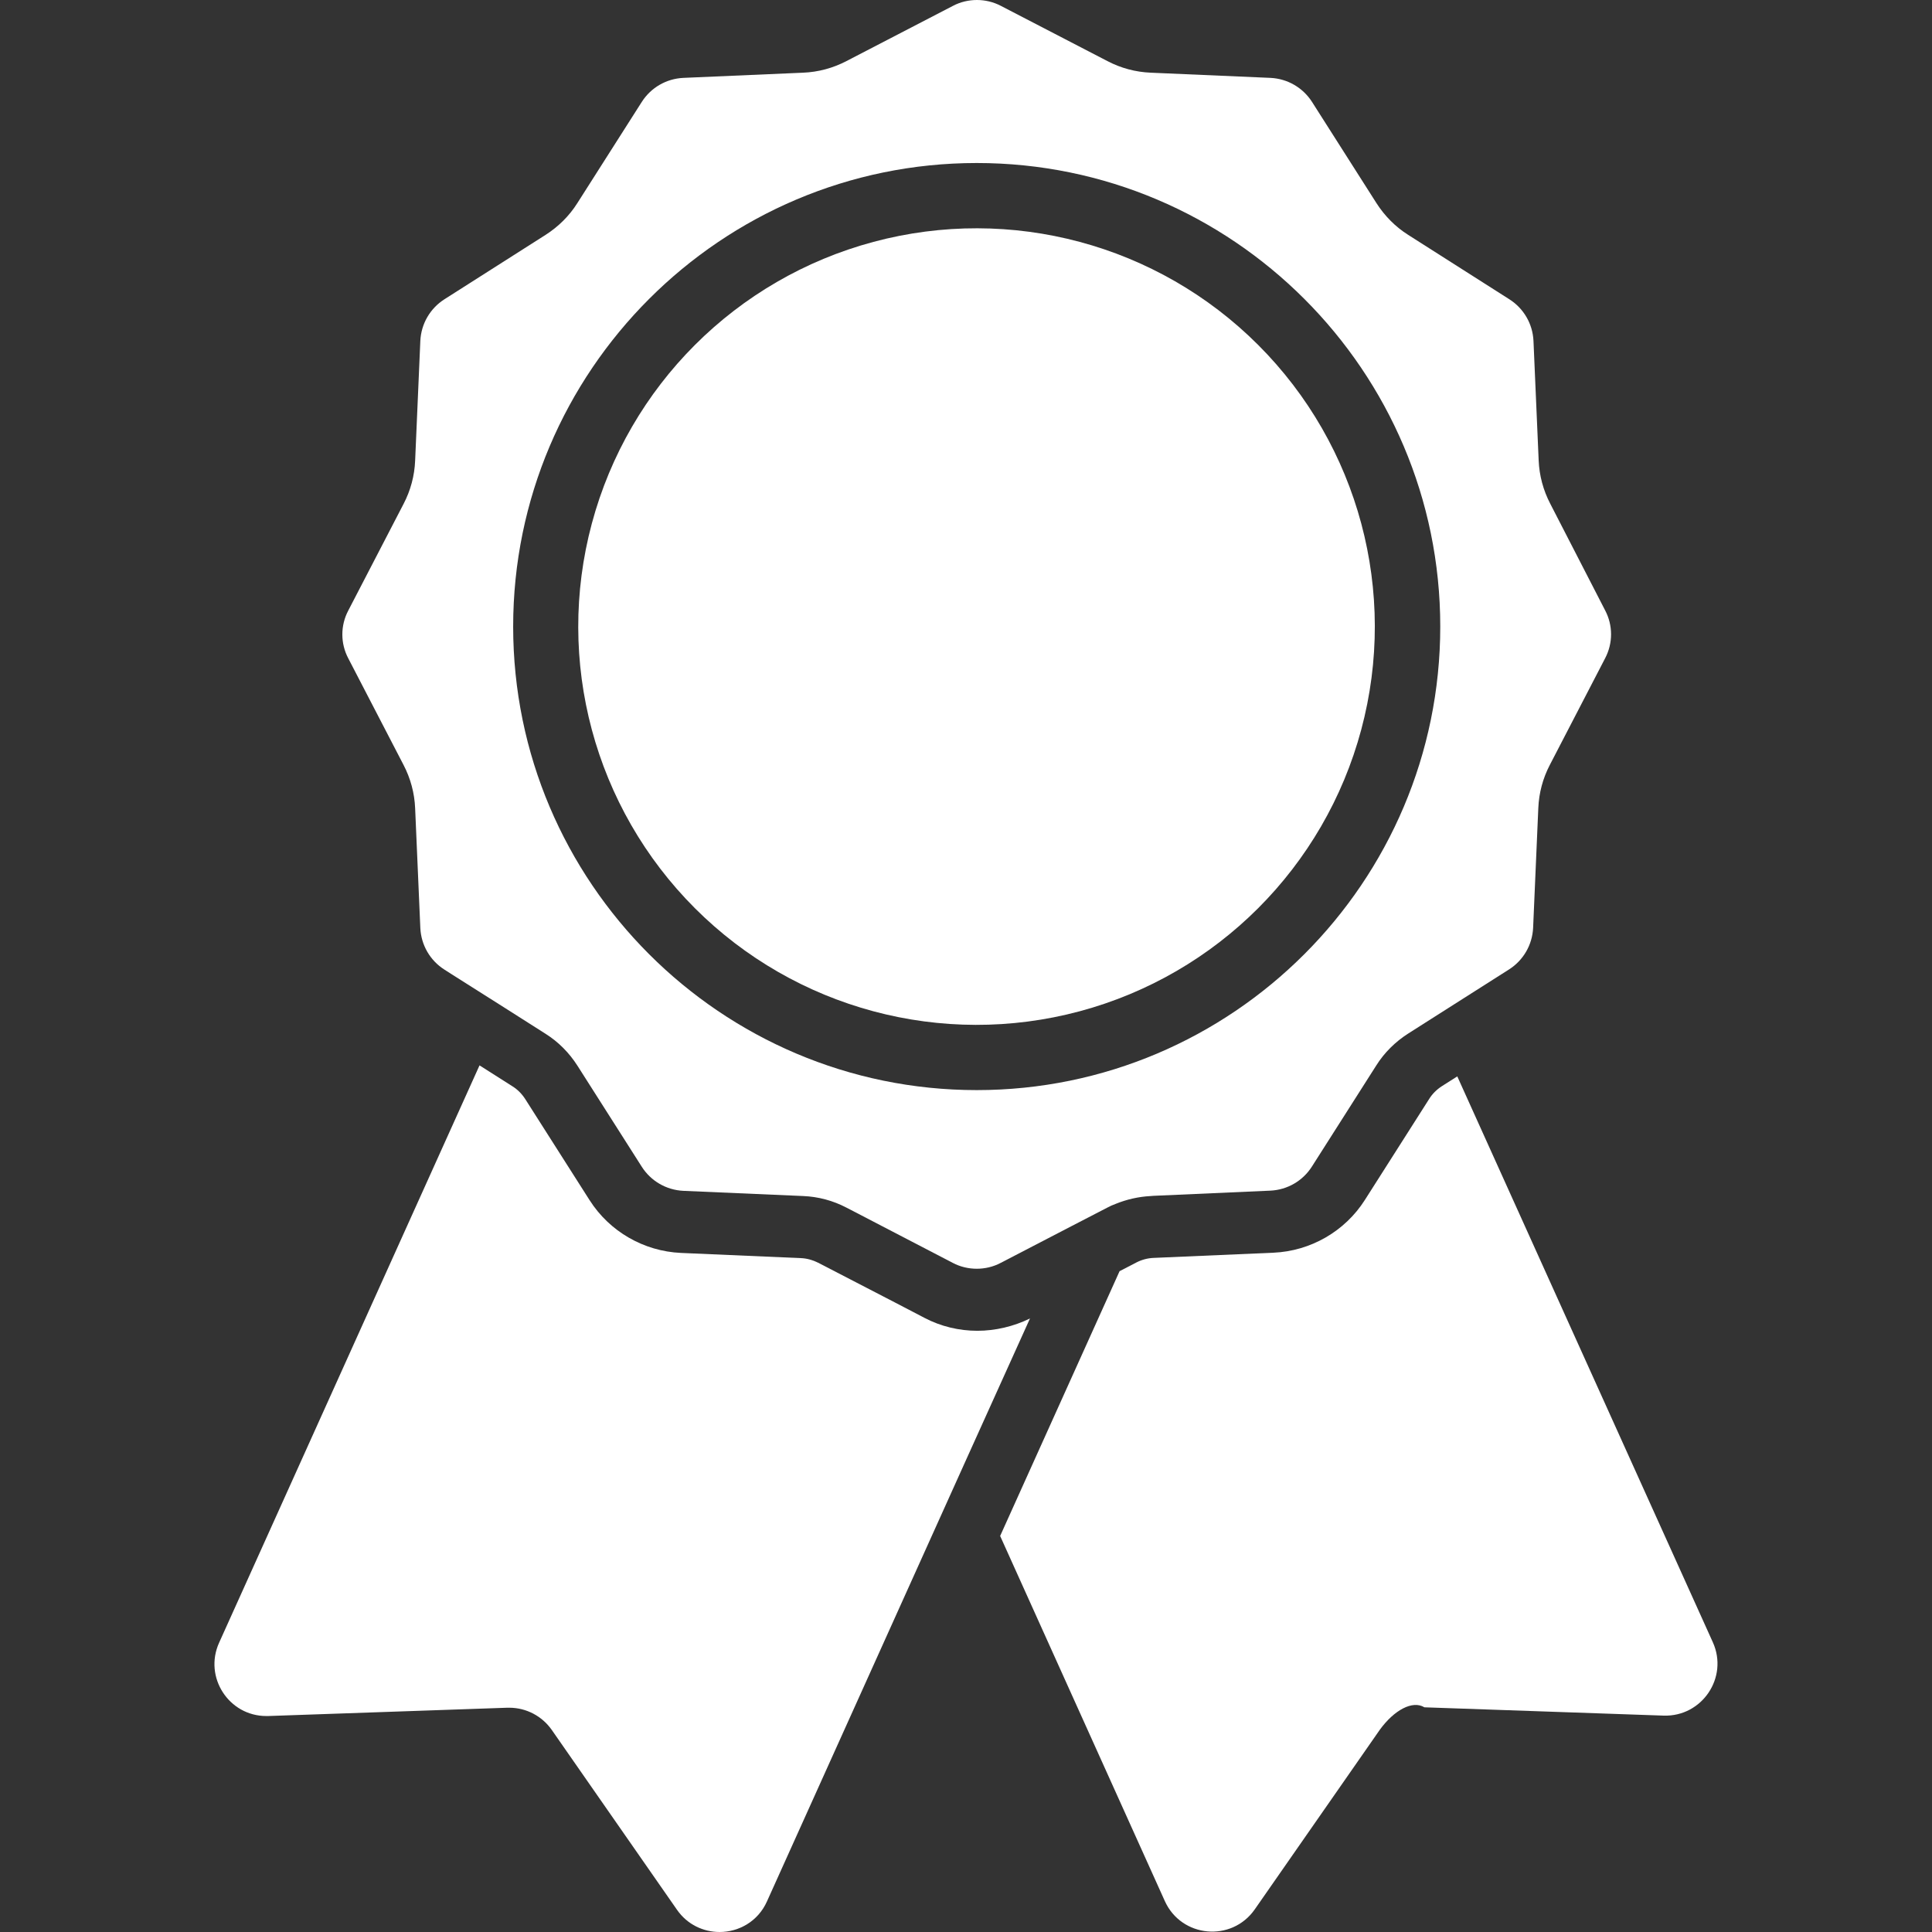
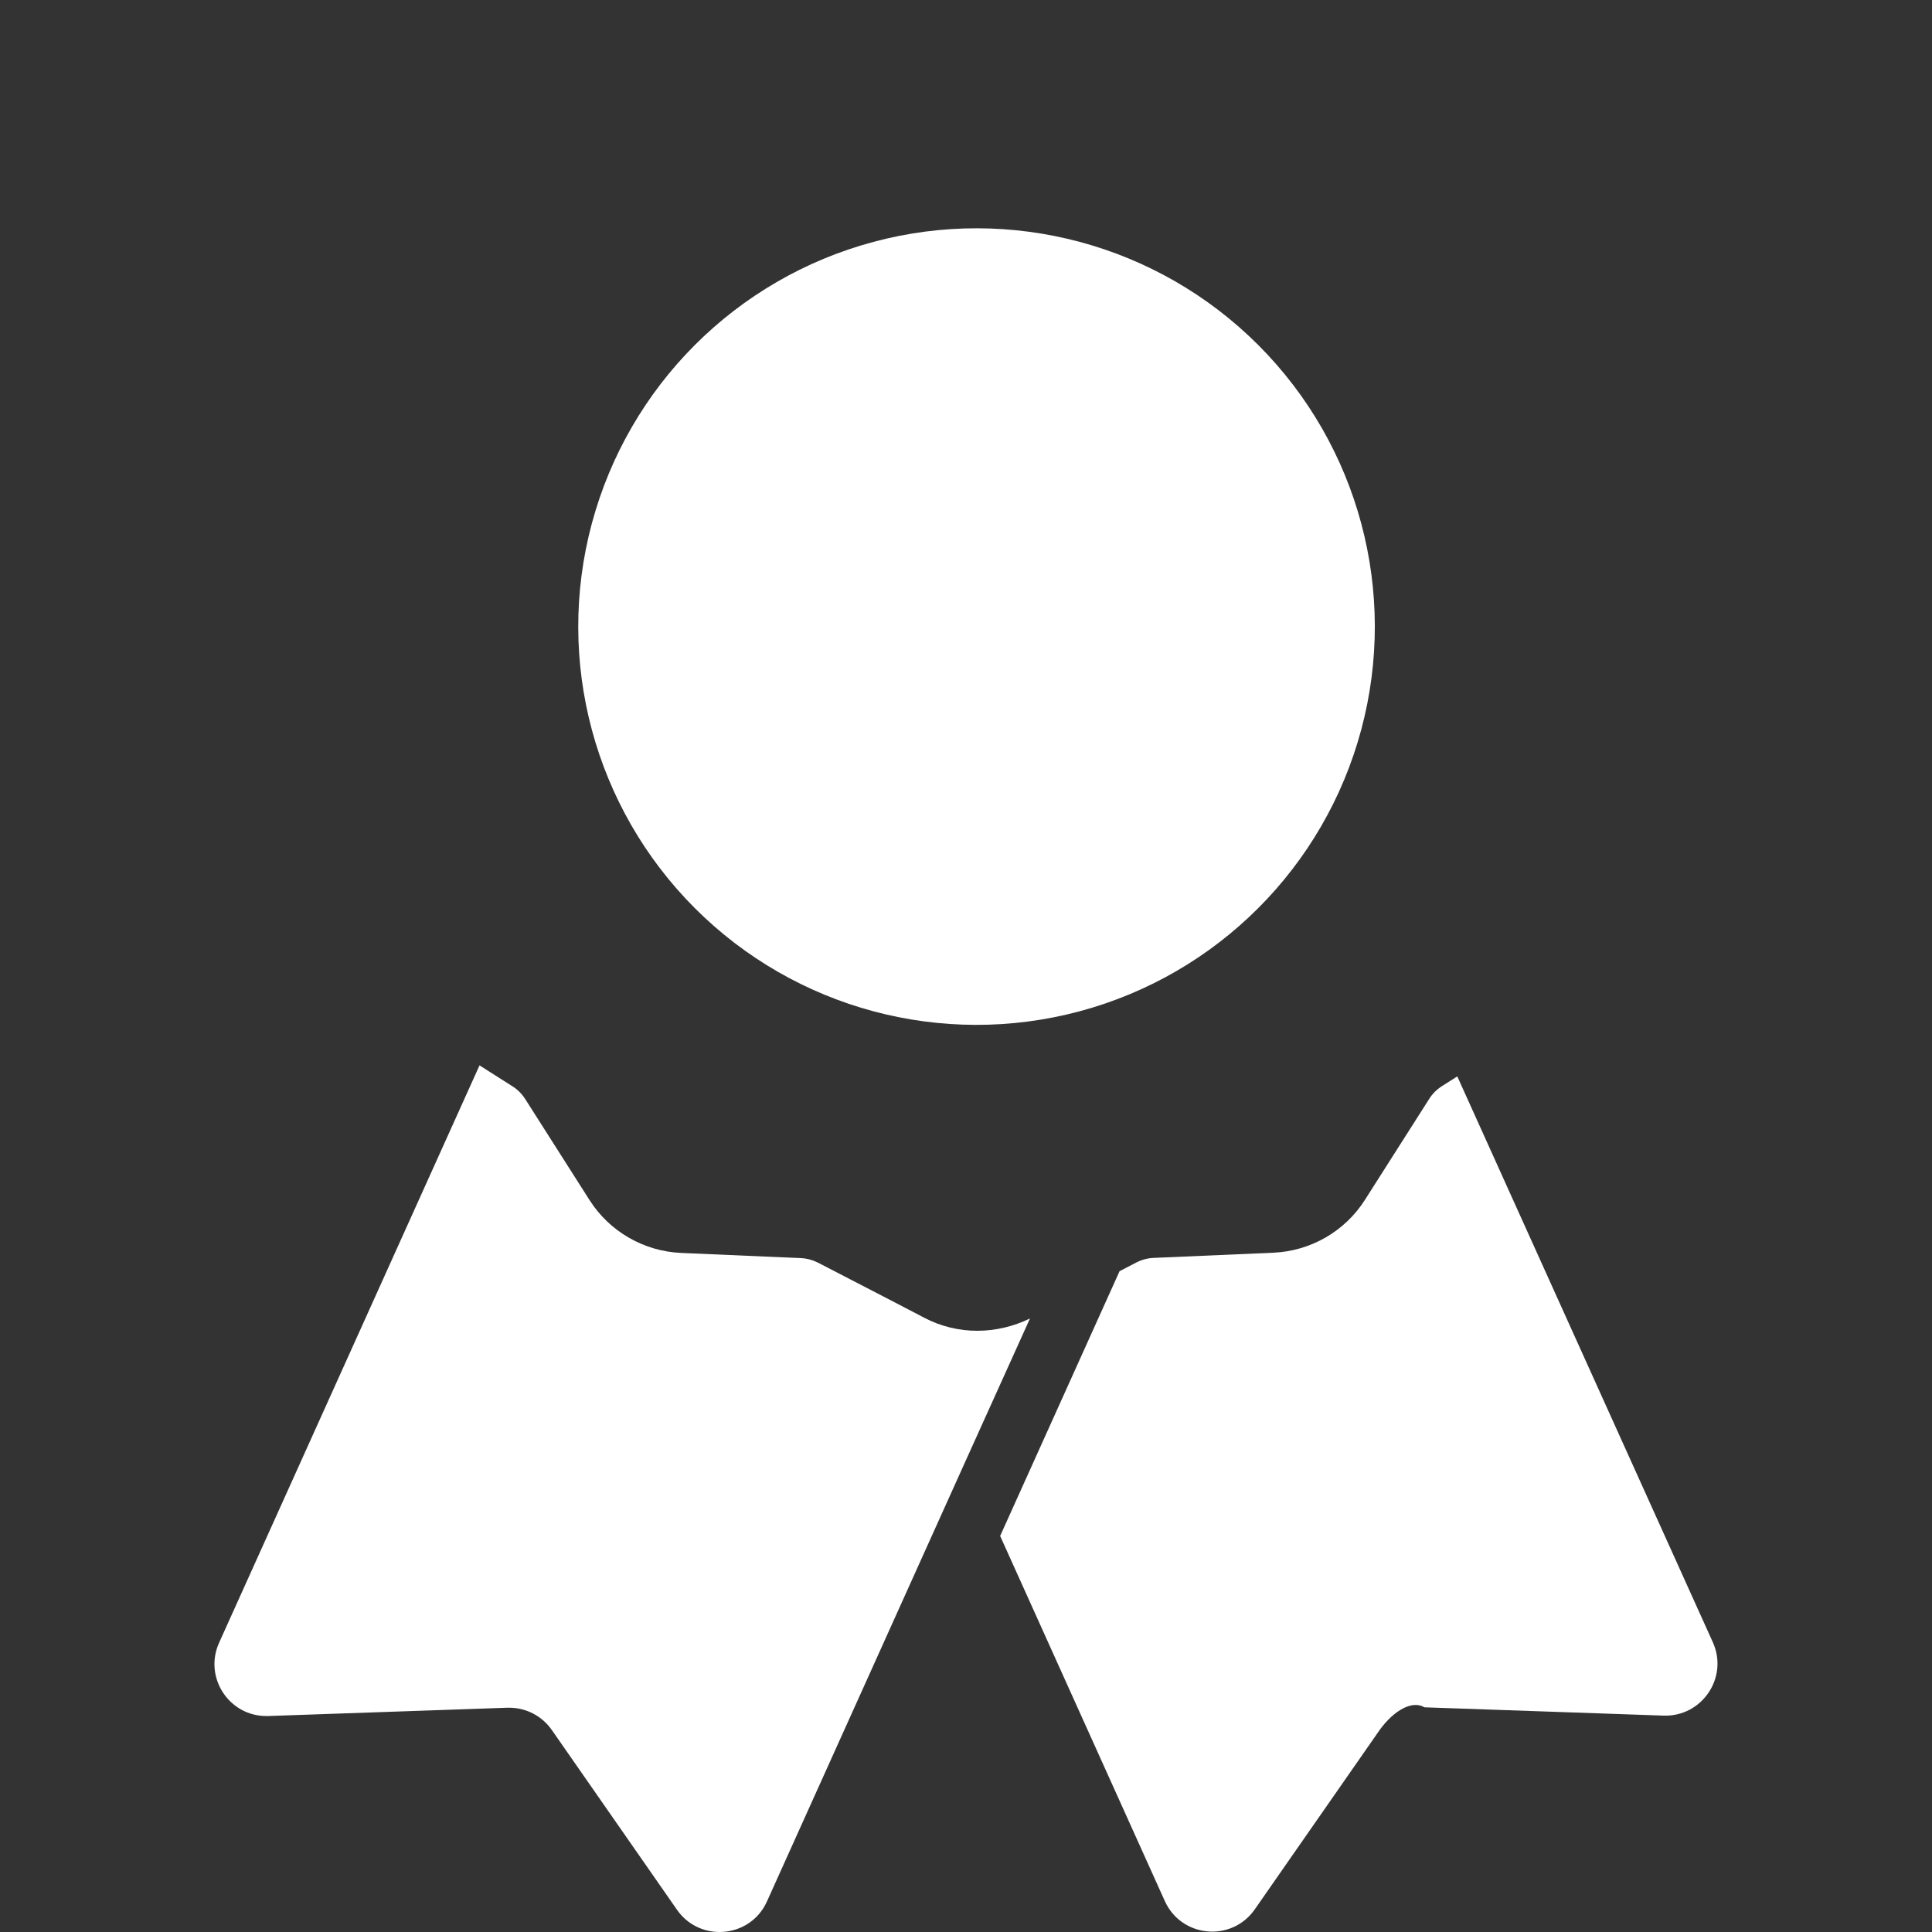
<svg xmlns="http://www.w3.org/2000/svg" version="1.1" id="Capa_1" x="0px" y="0px" viewBox="0 0 800 800" style="enable-background:new 0 0 800 800;" xml:space="preserve">
  <rect x="0" y="0" width="800" height="800" fill="#333333" stroke="none" />
  <style type="text/css">
	.st0{fill:#FFFFFF;}
</style>
  <g>
    <path class="st0" d="M-832,541.76c8.01-10.57,16.28-20.95,23.81-31.85c1.44-2.08,0.54-6.32-0.25-9.31   c-24.53-93.09-17.33-183.64,26.35-269.43c60.02-117.91,156.1-189.98,287.38-208.98C-368.39,3.9-258.62,42.12-167.13,131.55   c10.18,9.95,10.56,20.49,1.68,28.87c-8.08,7.63-17.37,7.02-26.68-1.16c-15.4-13.53-30.15-28.03-46.73-39.96   c-68.98-49.62-146.38-69.93-230.88-63.14c-150.02,12.07-272.33,122.29-306.08,265.52c-12.95,54.95-12.04,109.84,1.91,164.58   c1.41,5.53,3.9,7.42,9.3,7.77c9.98,0.65,19.89,2.12,29.86,2.96c5.51,0.46,8.8,3.07,10.93,8.14c6.55,15.59,13.27,31.12,20.15,46.57   c2.34,5.25,1.94,9.5-1.65,14.2c-10.13,13.25-20.02,26.69-29.6,40.33c-3.76,5.35-8.16,6.99-14.43,6.17   c-16.53-2.16-33.1-4.07-49.67-5.84c-5.19-0.56-8.27-2.95-10.32-7.76c-6.66-15.55-13.62-30.96-20.51-46.41   c-0.48-1.08-1.41-1.96-2.14-2.93C-832,546.89-832,544.32-832,541.76z" />
-     <path class="st0" d="M-642.87,334.1c4.78-11.44,9.16-21.95,13.72-32.87c-8.8-6.16-17.65-12.28-26.41-18.5   c-14.94-10.62-16.24-26.12-3.28-39.1c21.56-21.6,43.14-43.17,64.73-64.73c13-12.98,28.49-11.69,39.09,3.25   c6.22,8.77,12.34,17.61,18.45,26.35c11.11-4.61,21.81-9.06,33.15-13.76c-1.69-9.72-2.84-19.75-5.25-29.47   c-4.58-18.48,7.8-33.31,26.93-32.61c29.79,1.09,59.64,0.27,89.47,0.29c18.9,0.01,29.08,12.4,25.65,31.05   c-1.89,10.31-3.68,20.64-5.48,30.74c11.28,4.66,21.81,9.02,33.21,13.73c5.5-8.03,11.27-16.47,17.06-24.9   c11.49-16.72,26.99-18.13,41.45-3.7c21.28,21.23,42.53,42.48,63.76,63.76c12.91,12.94,11.61,28.54-3.29,39.16   c-8.75,6.24-17.61,12.33-26.45,18.51c4.53,10.92,8.89,21.45,13.69,33.02c9.63-1.66,19.83-2.83,29.72-5.25   c18-4.41,32.76,7.11,32.14,26.57c-0.94,29.8-0.22,59.65-0.26,89.47c-0.02,19.54-12.16,29.52-31.29,25.88   c-8.33-1.58-16.69-2.97-25.01-4.62c-3.85-0.76-6.17-0.28-7.7,4.11c-3.29,9.46-7.34,18.65-11.21,28.28   c8.72,6,17.42,11.91,26.05,17.94c15.21,10.62,16.67,26.69,3.62,39.67c-21.79,21.68-43.6,43.36-65.44,65   c-12.71,12.59-28.46,11.23-38.67-3.35c-6.17-8.8-12.18-17.72-18.28-26.61c-10.93,4.51-21.46,8.86-33.04,13.64   c1.66,9.66,3.26,19.74,5.14,29.77c3.77,20.1-5.93,31.87-26.5,31.88c-30.06,0.01-60.11,0.03-90.17-0.01   c-18.6-0.02-28.68-12.24-25.31-30.58c1.58-8.56,3.07-17.14,4.77-25.68c0.76-3.83,0.34-6.18-4.08-7.71   c-9.28-3.21-18.29-7.2-28.28-11.23c-5.75,8.18-11.76,16.74-17.78,25.28c-11.64,16.51-26.51,17.74-40.87,3.38   c-21.25-21.25-42.52-42.49-63.75-63.76c-13.06-13.09-11.59-29.03,3.63-39.62c8.64-6.01,17.32-11.95,26.23-18.08   c-2.54-5.67-5.09-11-7.34-16.45c-2.17-5.25-4.05-10.62-6.29-16.57c-10.04,1.74-20.06,2.87-29.77,5.28   c-18.79,4.67-33.38-8.16-32.69-26.87c1.1-30.01,0.28-60.1,0.3-90.16c0.01-18.01,12.33-28.28,30.24-25.16   c8.58,1.49,17.12,3.17,25.69,4.71C-646.86,333.8-644.82,333.89-642.87,334.1z M-454.38,568.02c0-14.03-0.25-27.53,0.12-41.02   c0.15-5.57-1.32-8.2-7.01-10.19c-41.64-14.61-69.84-53.99-70.78-98c-0.2-9.39,3.36-12.45,12.62-10.94   c22.93,3.76,42.48,14.05,58.77,30.52c1.68,1.7,2.69,4.08,4.01,6.15c0.65-0.54,1.29-1.08,1.94-1.63c0-15.03,0-30.06,0-45.33   c-2.54-0.95-5.11-1.92-7.67-2.87c-41.03-15.31-68.51-53.78-69.66-97.51c-0.26-9.71,3.05-12.62,12.53-10.86   c35.98,6.7,62.39,26.28,79.1,58.88c0.67,1.3,1.38,2.57,2.51,4.66c1.36-2.52,2.22-4.08,3.04-5.64c16.91-32.16,43.25-51.51,79-58.01   c8.9-1.62,12.64,1.58,12.41,10.52c-0.58,22.43-7.49,42.76-20.7,60.88c-14.39,19.74-33.51,32.93-56.54,39.93   c0,15.52,0,30.63,0,46.09c2.52-2.39,4.53-4.26,6.49-6.19c16.53-16.27,36.22-26.27,59.14-29.86c7.42-1.16,11.65,2.21,11.58,9.61   c-0.05,5.26-0.3,10.6-1.29,15.75c-8.03,41.71-31.94,70.08-71.78,85.06c-1.9,0.71-4.54,2.96-4.57,4.55   c-0.35,15.08-0.21,30.18-0.21,45.29c63.7-2.61,147.57-58.93,152.66-158.62c4.99-97.79-69.96-177.19-167-179   c-93.94-1.75-172.02,75.35-171.9,169.74C-607.44,497.52-528,563.55-454.38,568.02z" />
-     <path class="st0" d="M-453.84,782.28c-87.9-1.14-176.55-36.74-251.1-107.26c-8.99-8.5-9.78-18.98-2.31-27.19   c7.5-8.24,18.07-8.54,27.13,0.05c36.02,34.16,77.09,60.08,123.75,77.21c130.71,47.99,282.53,9.51,374.25-95.34   c61.34-70.13,91.12-151.88,87.47-245.09c-0.81-20.63-5.47-41.1-8.11-61.67c-0.65-5.09-3.32-6.77-7.99-7.25   c-9.69-1-19.32-2.57-29.02-3.47c-6.54-0.61-10.76-3.19-13.25-9.66c-5.88-15.3-12.22-30.44-18.64-45.52   c-2.38-5.59-1.8-10.15,1.96-14.95c9.98-12.71,19.75-25.59,29.39-38.56c3.95-5.31,8.55-7.22,15.25-6.22   c15.21,2.27,30.5,4.11,45.81,5.62c7.68,0.76,12.53,3.64,15.39,11.31c5.54,14.88,11.81,29.5,18.22,44.02   c2.75,6.22,2.01,11.09-2.3,16.21c-6.28,7.45-12.44,15.06-17.91,23.1c-1.96,2.89-3.16,7.58-2.36,10.88   c45.24,186.22-53.38,369.57-218.47,442.04C-335.23,771.84-386.14,782.2-453.84,782.28z" />
  </g>
  <g>
    <g>
      <g>
        <path class="st0" d="M603.43,445.71l-6.36,4.04c-2.15,1.38-3.96,3.18-5.25,5.25l-26.66,41.88     c-8.26,12.99-22.44,21.15-37.84,21.84l-49.62,2.15c-2.49,0.09-4.99,0.77-7.14,1.89l-6.97,3.61l-49.45,109.64l68.19,151.18     c6.88,15.22,27.69,17.11,37.24,3.44l51.85-74.47c5.85-8,13.42-12.21,18.4-9.2l99.06,3.44c15.91,0.52,26.92-15.82,20.38-30.35     L603.43,445.71z" />
        <path class="st0" d="M404.69,551.05c-7.57,0-15.14-1.81-21.84-5.33l-12.38-6.45l-31.73-16.42c-2.24-1.12-4.73-1.81-7.14-1.89     l-49.62-2.15c-15.39-0.69-29.58-8.86-37.84-21.84l-26.66-41.88c-1.38-2.15-3.18-3.96-5.25-5.25l-13.67-8.69L90.73,680.21     c-6.45,14.27,4.04,30.36,19.52,30.36c0.26,0,0.52,0,0.77,0l99.06-3.44c0.26,0,0.52,0,0.77,0c7.05,0,13.59,3.44,17.63,9.2     l51.85,74.47c4.3,6.19,11.01,9.2,17.63,9.2c8,0,15.91-4.39,19.61-12.64l82.29-182.48l26.66-58.99l-0.09,0.09     C419.74,549.24,412.18,551.05,404.69,551.05z" />
      </g>
    </g>
    <g>
      <ellipse transform="matrix(0.707 -0.707 0.707 0.707 -64.999 361.969)" class="st0" cx="404.44" cy="259.44" rx="164.95" ry="164.94" />
-       <path class="st0" d="M664.65,252.74l-22.7-44.11c-2.92-5.59-4.56-11.7-4.82-17.97l-2.15-49.53c-0.34-7.05-4.04-13.41-9.98-17.2    l-41.88-26.66c-5.33-3.35-9.8-7.91-13.16-13.16l-26.66-41.88c-3.78-5.93-10.15-9.63-17.2-9.98L476.5,30.1    c-6.28-0.26-12.38-1.89-17.97-4.82L414.41,2.41c-3.1-1.63-6.54-2.41-9.89-2.41c-3.35,0-6.79,0.77-9.89,2.41l-44.11,22.87    c-5.59,2.92-11.7,4.56-17.97,4.82l-49.62,2.15c-7.05,0.34-13.42,4.04-17.2,9.98L239.07,84.1c-3.35,5.33-7.91,9.8-13.16,13.16    l-41.88,26.66c-5.93,3.78-9.63,10.15-9.98,17.2l-2.15,49.62c-0.26,6.28-1.89,12.38-4.82,17.97l-22.87,44.11    c-3.27,6.19-3.27,13.59,0,19.78l22.87,44.11c2.92,5.59,4.56,11.7,4.82,17.97l2.15,49.62c0.34,7.05,4.04,13.42,9.98,17.2l3.1,1.98    l11.01,6.97l11.01,6.97l16.77,10.66c5.33,3.35,9.8,7.91,13.16,13.16l26.66,41.88c3.78,5.93,10.15,9.63,17.2,9.98l49.62,2.15    c6.28,0.26,12.38,1.89,17.97,4.82l2.67,1.38l41.36,21.5c3.1,1.63,6.54,2.41,9.89,2.41c3.35,0,6.79-0.77,9.89-2.41l29.15-15.13    l14.96-7.74c1.12-0.6,2.24-1.12,3.44-1.55c4.64-1.89,9.55-3.01,14.53-3.27l1.12-0.09l48.5-2.15c7.05-0.34,13.42-4.04,17.2-9.98    l26.66-41.88c3.35-5.33,7.91-9.8,13.16-13.16l9.46-6.02l32.33-20.55c5.93-3.78,9.63-10.15,9.98-17.2l2.15-49.62    c0.26-6.28,1.89-12.38,4.82-17.97l22.87-44.11C667.92,266.32,667.92,258.93,664.65,252.74z M404.44,451.39    c-105.84,0-191.95-86.11-191.95-191.94S298.6,67.5,404.44,67.5s191.94,86.11,191.94,191.94S510.28,451.39,404.44,451.39z" />
    </g>
  </g>
</svg>